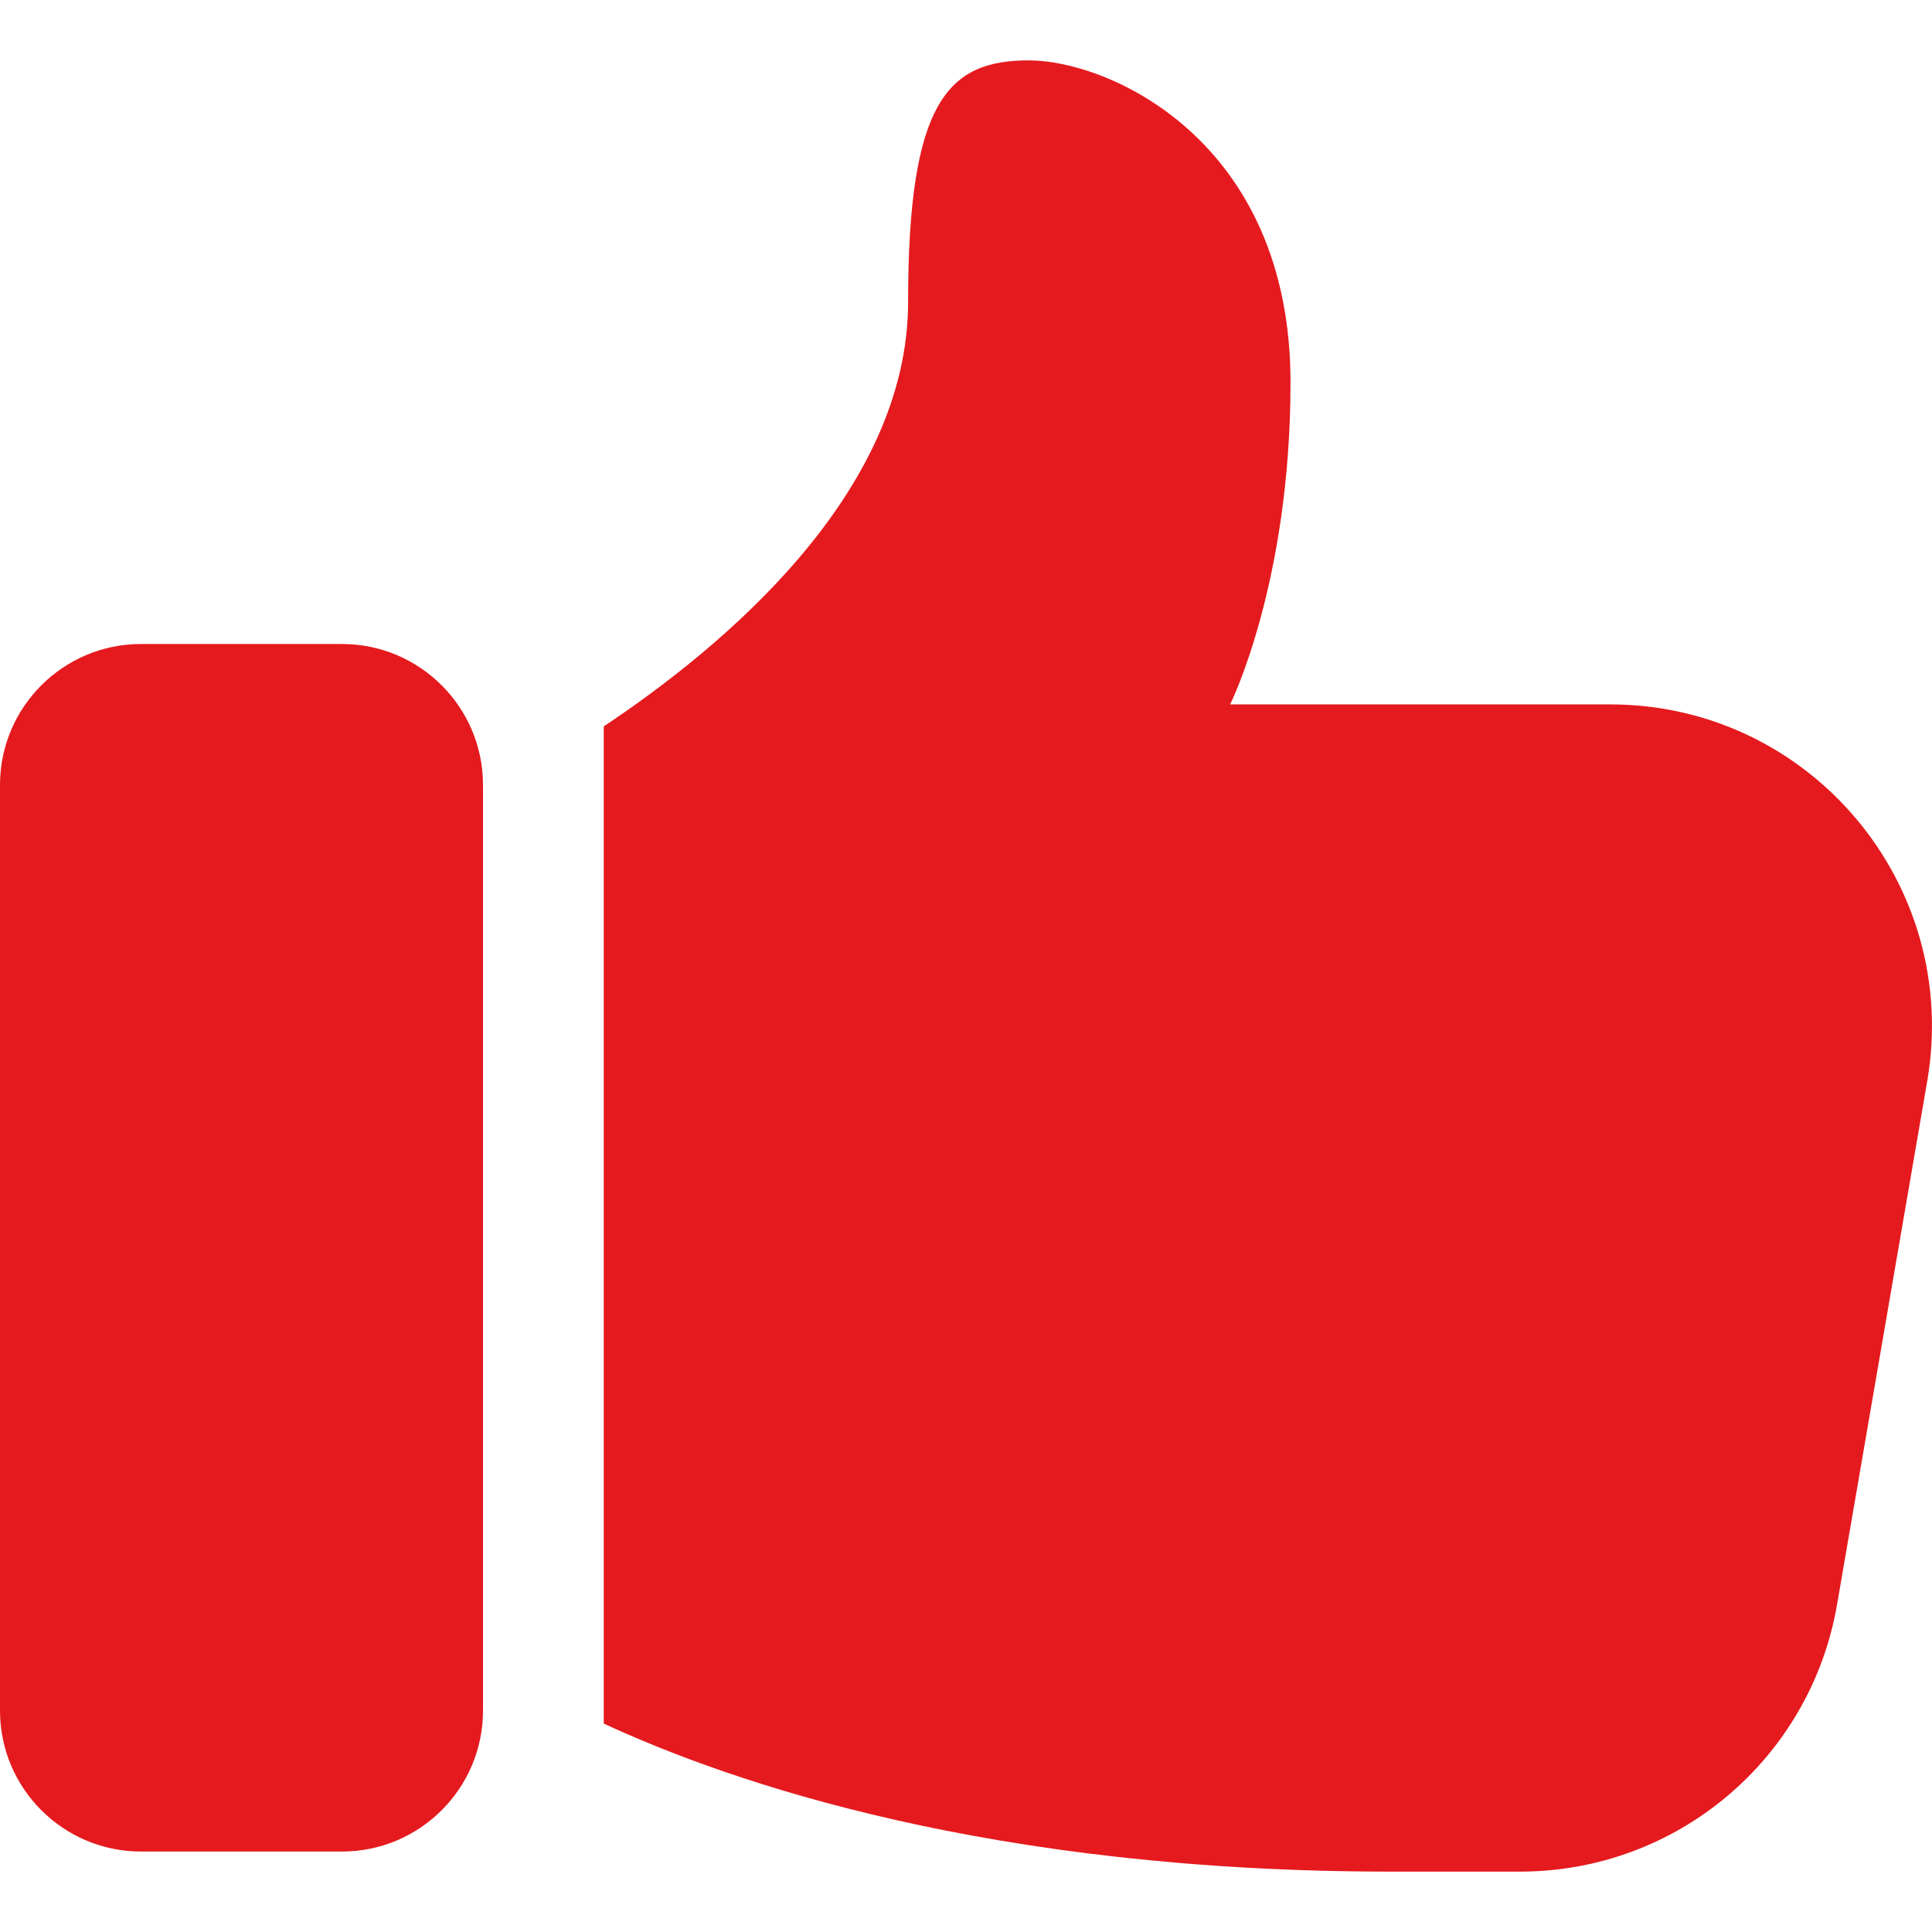
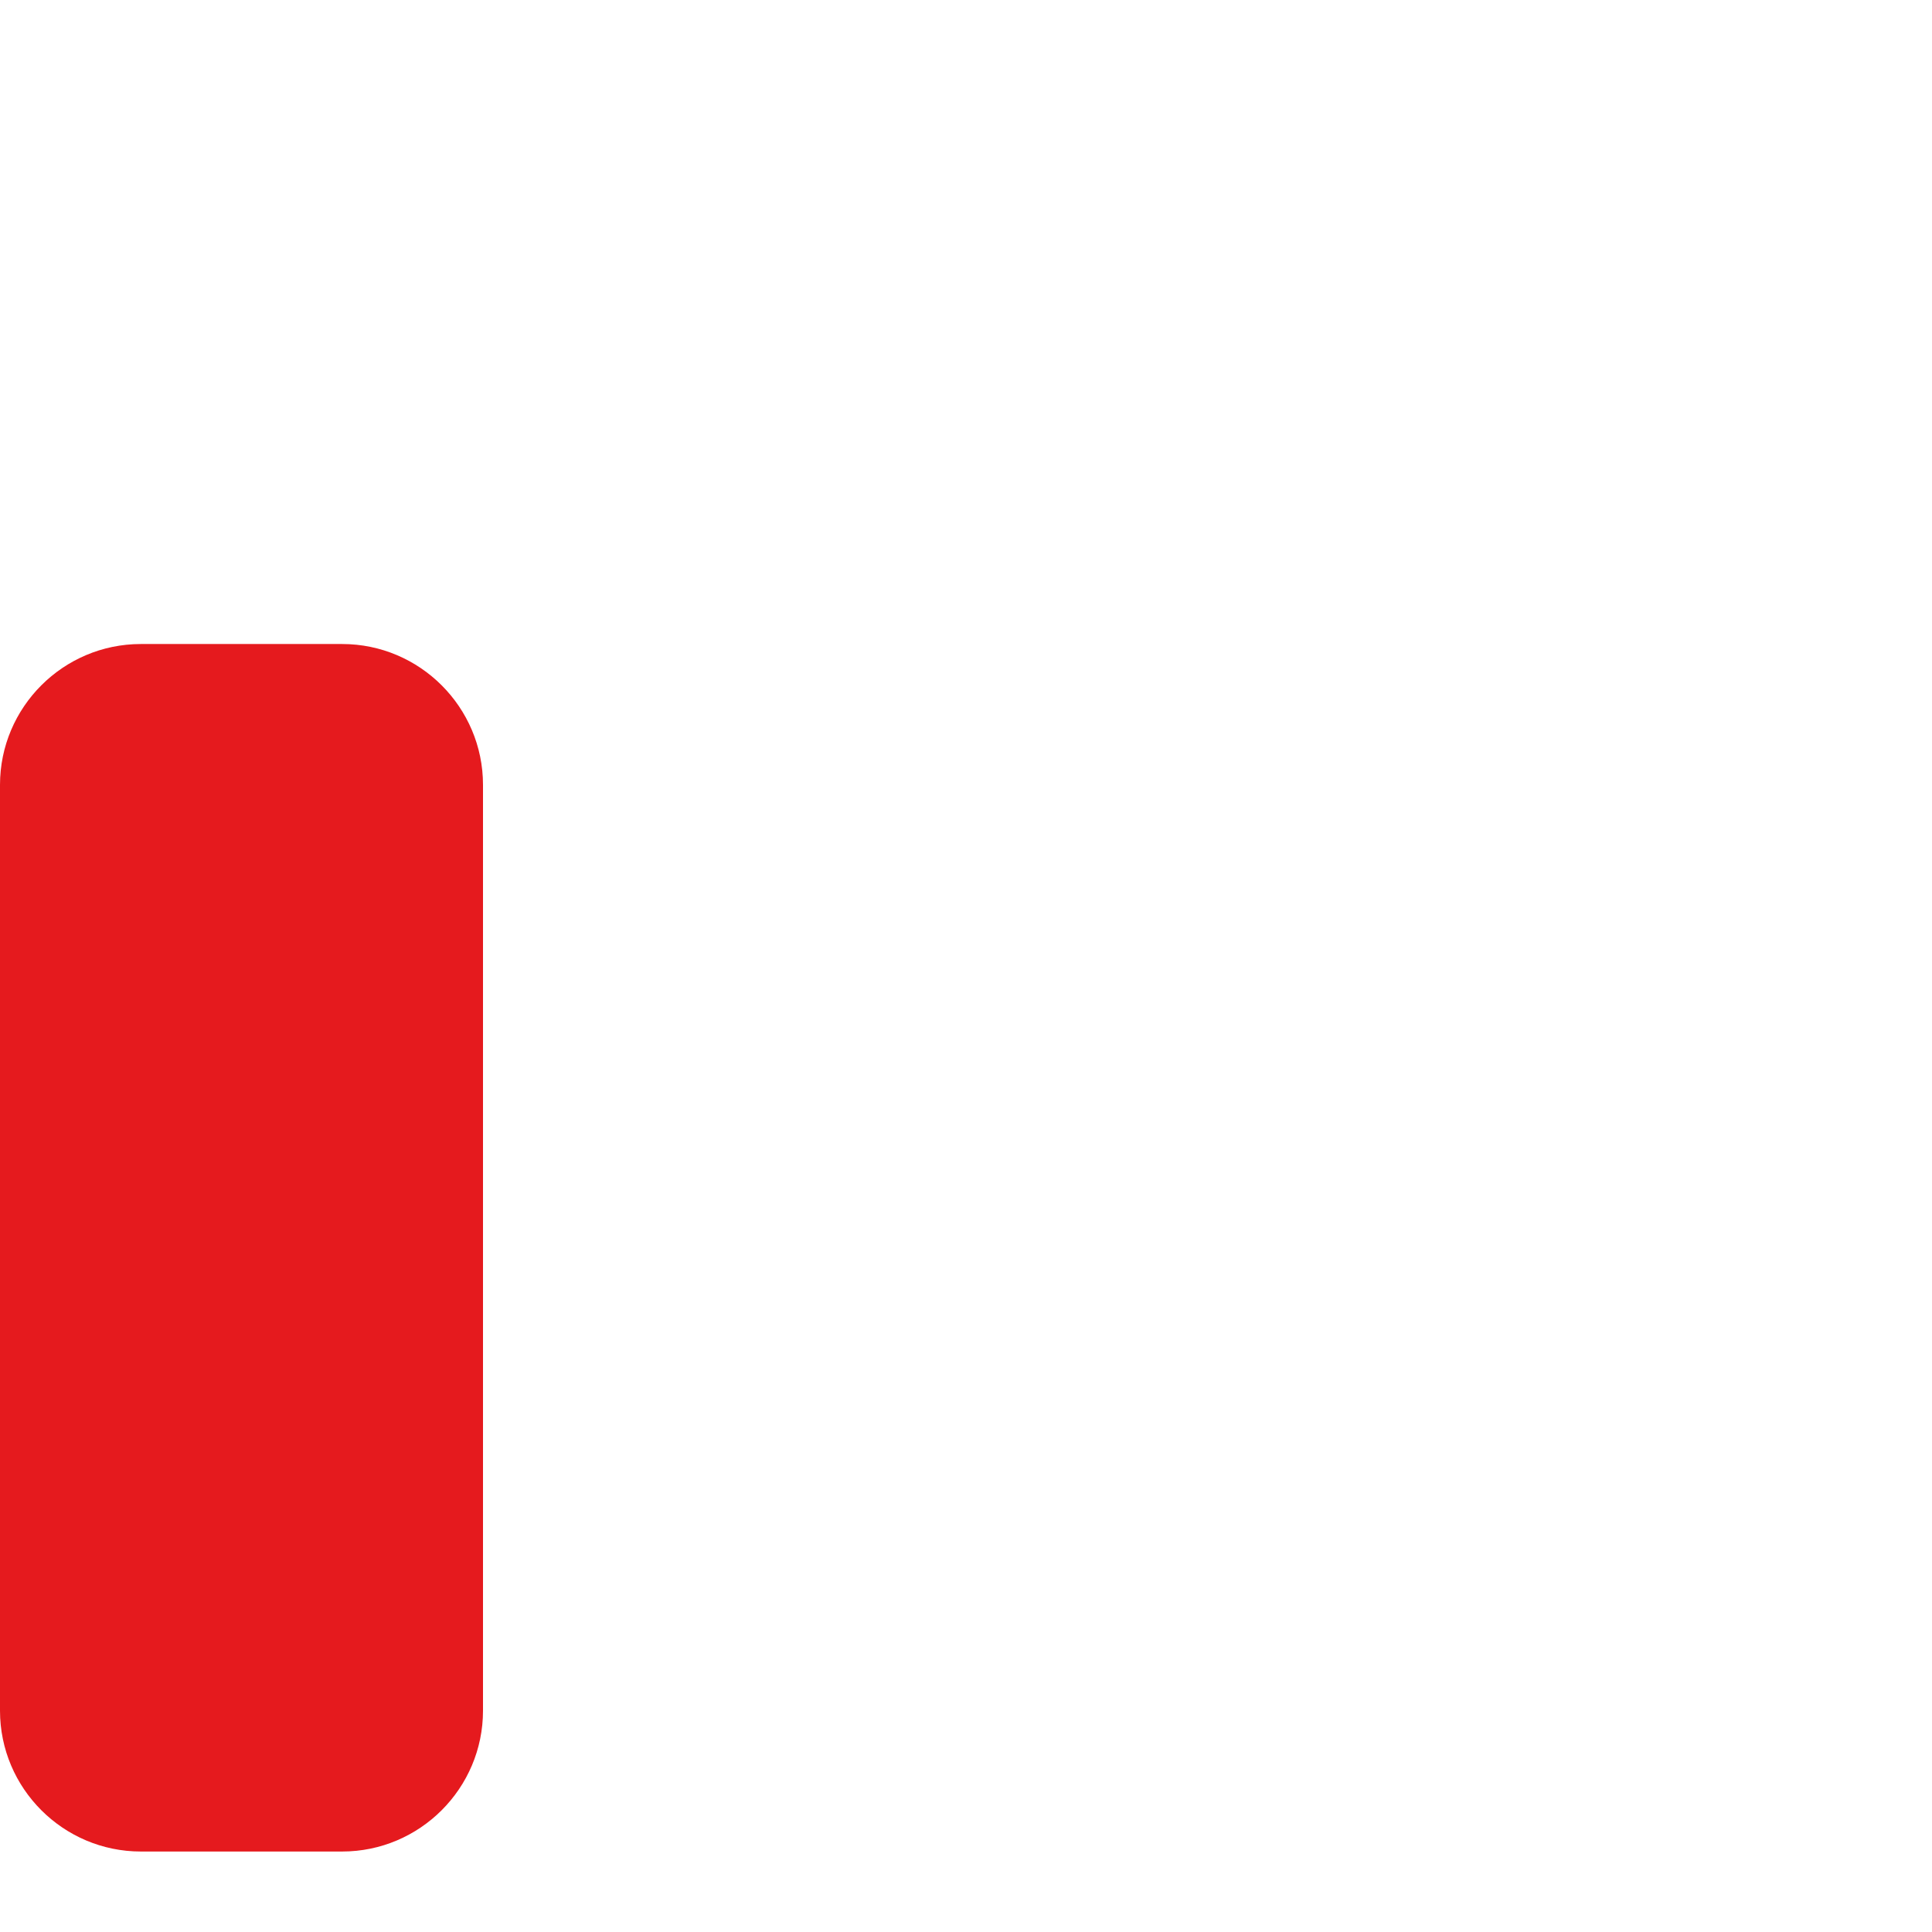
<svg xmlns="http://www.w3.org/2000/svg" width="32" height="32" viewBox="0 0 32 32" fill="none">
  <path d="M2.333 30.667H5.667C6.953 30.667 8 29.62 8 28.334V13C8 11.714 6.953 10.667 5.667 10.667H2.333C1.047 10.667 0 11.714 0 13V28.334C0 29.62 1.047 30.667 2.333 30.667Z" fill="#E51A1E" />
-   <path d="M17.041 1C15.708 1 15.041 1.667 15.041 5C15.041 8.168 11.973 10.717 10 12.031V28.548C12.135 29.536 16.408 31 23.041 31H25.175C27.775 31 29.988 29.133 30.428 26.573L31.921 17.907C32.481 14.64 29.975 11.667 26.668 11.667H20.375C20.375 11.667 21.375 9.667 21.375 6.333C21.375 2.333 18.375 1 17.041 1Z" fill="#E51A1E" />
</svg>